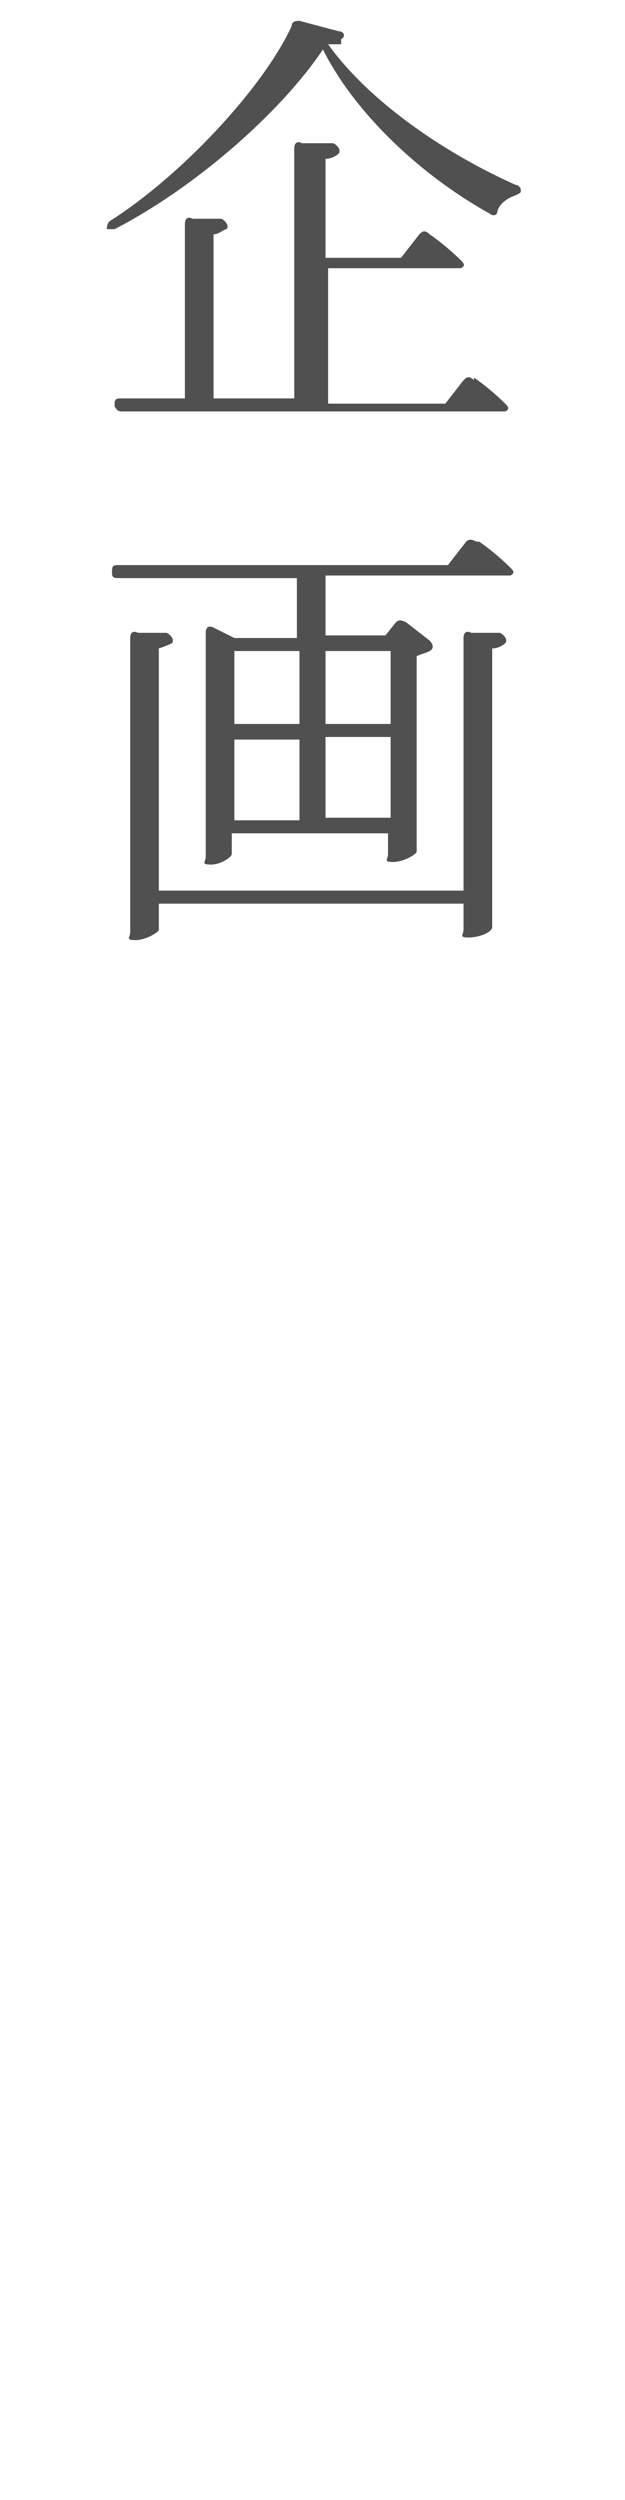
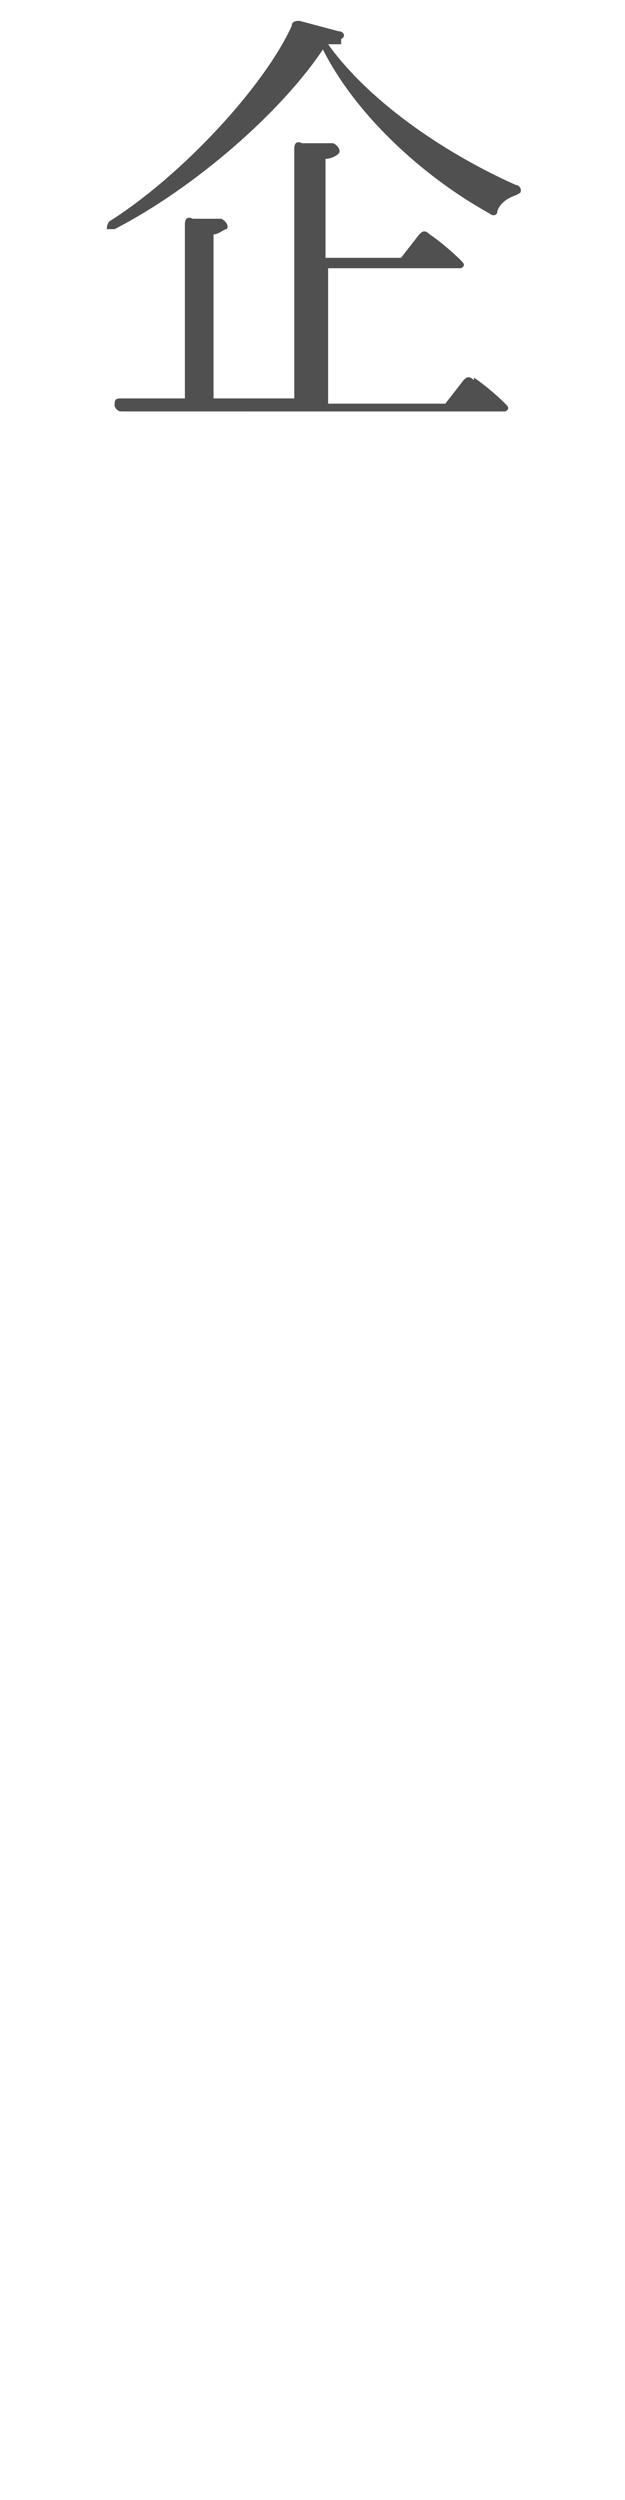
<svg xmlns="http://www.w3.org/2000/svg" id="_レイヤー_1" data-name="レイヤー_1" version="1.1" viewBox="0 0 24 96">
  <defs>
    <style>
      .st0 {
        fill: #505050;
      }
    </style>
  </defs>
  <path class="st0" d="M13.1,1.7c-.1,0-.3,0-.5,0,1.5,2.1,4.3,4.1,7.2,5.4.1,0,.2.1.2.2s0,.1-.2.2c-.3.1-.6.3-.7.6,0,.2-.2.2-.3.1-2.7-1.5-5.2-3.9-6.4-6.3-1.6,2.4-4.9,5.3-8,6.9-.1,0-.3,0-.3,0,0,0,0-.2.1-.3,2.7-1.7,5.9-5.1,7-7.5,0-.2.2-.2.3-.2l1.5.4c.2,0,.3.2.1.3ZM18.2,14.5c.3.2.8.6,1.2,1,.1.1.2.2,0,.3,0,0-.2,0-.3,0H4.7c-.1,0-.2,0-.3-.2,0-.2,0-.3.2-.3h2.5v-6.7c0-.2.1-.3.3-.2h1.1c.2.1.3.3.2.4-.1,0-.3.2-.5.2v6.3h3.1V5.7c0-.2.1-.3.3-.2h1.2c.2.1.3.3.2.4-.1.1-.3.2-.5.2v3.8h2.9l.7-.9c.1-.1.2-.2.4,0,.3.2.8.6,1.2,1,.1.1.2.2,0,.3,0,0-.2,0-.3,0h-4.8v5.2h4.5l.7-.9c.1-.1.2-.2.4,0Z" />
-   <path class="st0" d="M18.4,20.8c.3.2.8.6,1.2,1,.1.1.2.2,0,.3,0,0-.2,0-.3,0h-6.8v2.3h2.3l.4-.5c.1-.1.2-.1.4,0l.9.7c.1.1.2.3,0,.4s-.3.1-.5.2v7.5c0,.1-.5.4-.9.4s-.2-.1-.2-.3v-.8h-6v.8c0,.1-.4.4-.8.4s-.2-.1-.2-.3v-8.6c0-.2.1-.3.3-.2l.8.4h2.4v-2.3h-6.8c-.2,0-.3,0-.3-.2,0-.2,0-.3.2-.3h12.7l.7-.9c.1-.1.2-.1.4,0ZM18.1,24.3h1.1c.2.1.3.3.2.4,0,0-.2.2-.5.2v10.7c0,.2-.5.4-.9.4s-.2-.1-.2-.3v-1H6.1v1c0,.1-.5.4-.9.4s-.2-.1-.2-.3v-11.3c0-.2.1-.3.3-.2h1.1c.2.1.3.3.2.4,0,0-.2.1-.5.2v9.3h11.7v-9.7c0-.2.1-.3.3-.2ZM9,27.8h2.5v-2.8h-2.5v2.8ZM11.5,31.5v-3.1h-2.5v3.1h2.5ZM12.5,27.8h2.5v-2.8h-2.5v2.8ZM15,28.3h-2.5v3.1h2.5v-3.1Z" />
</svg>